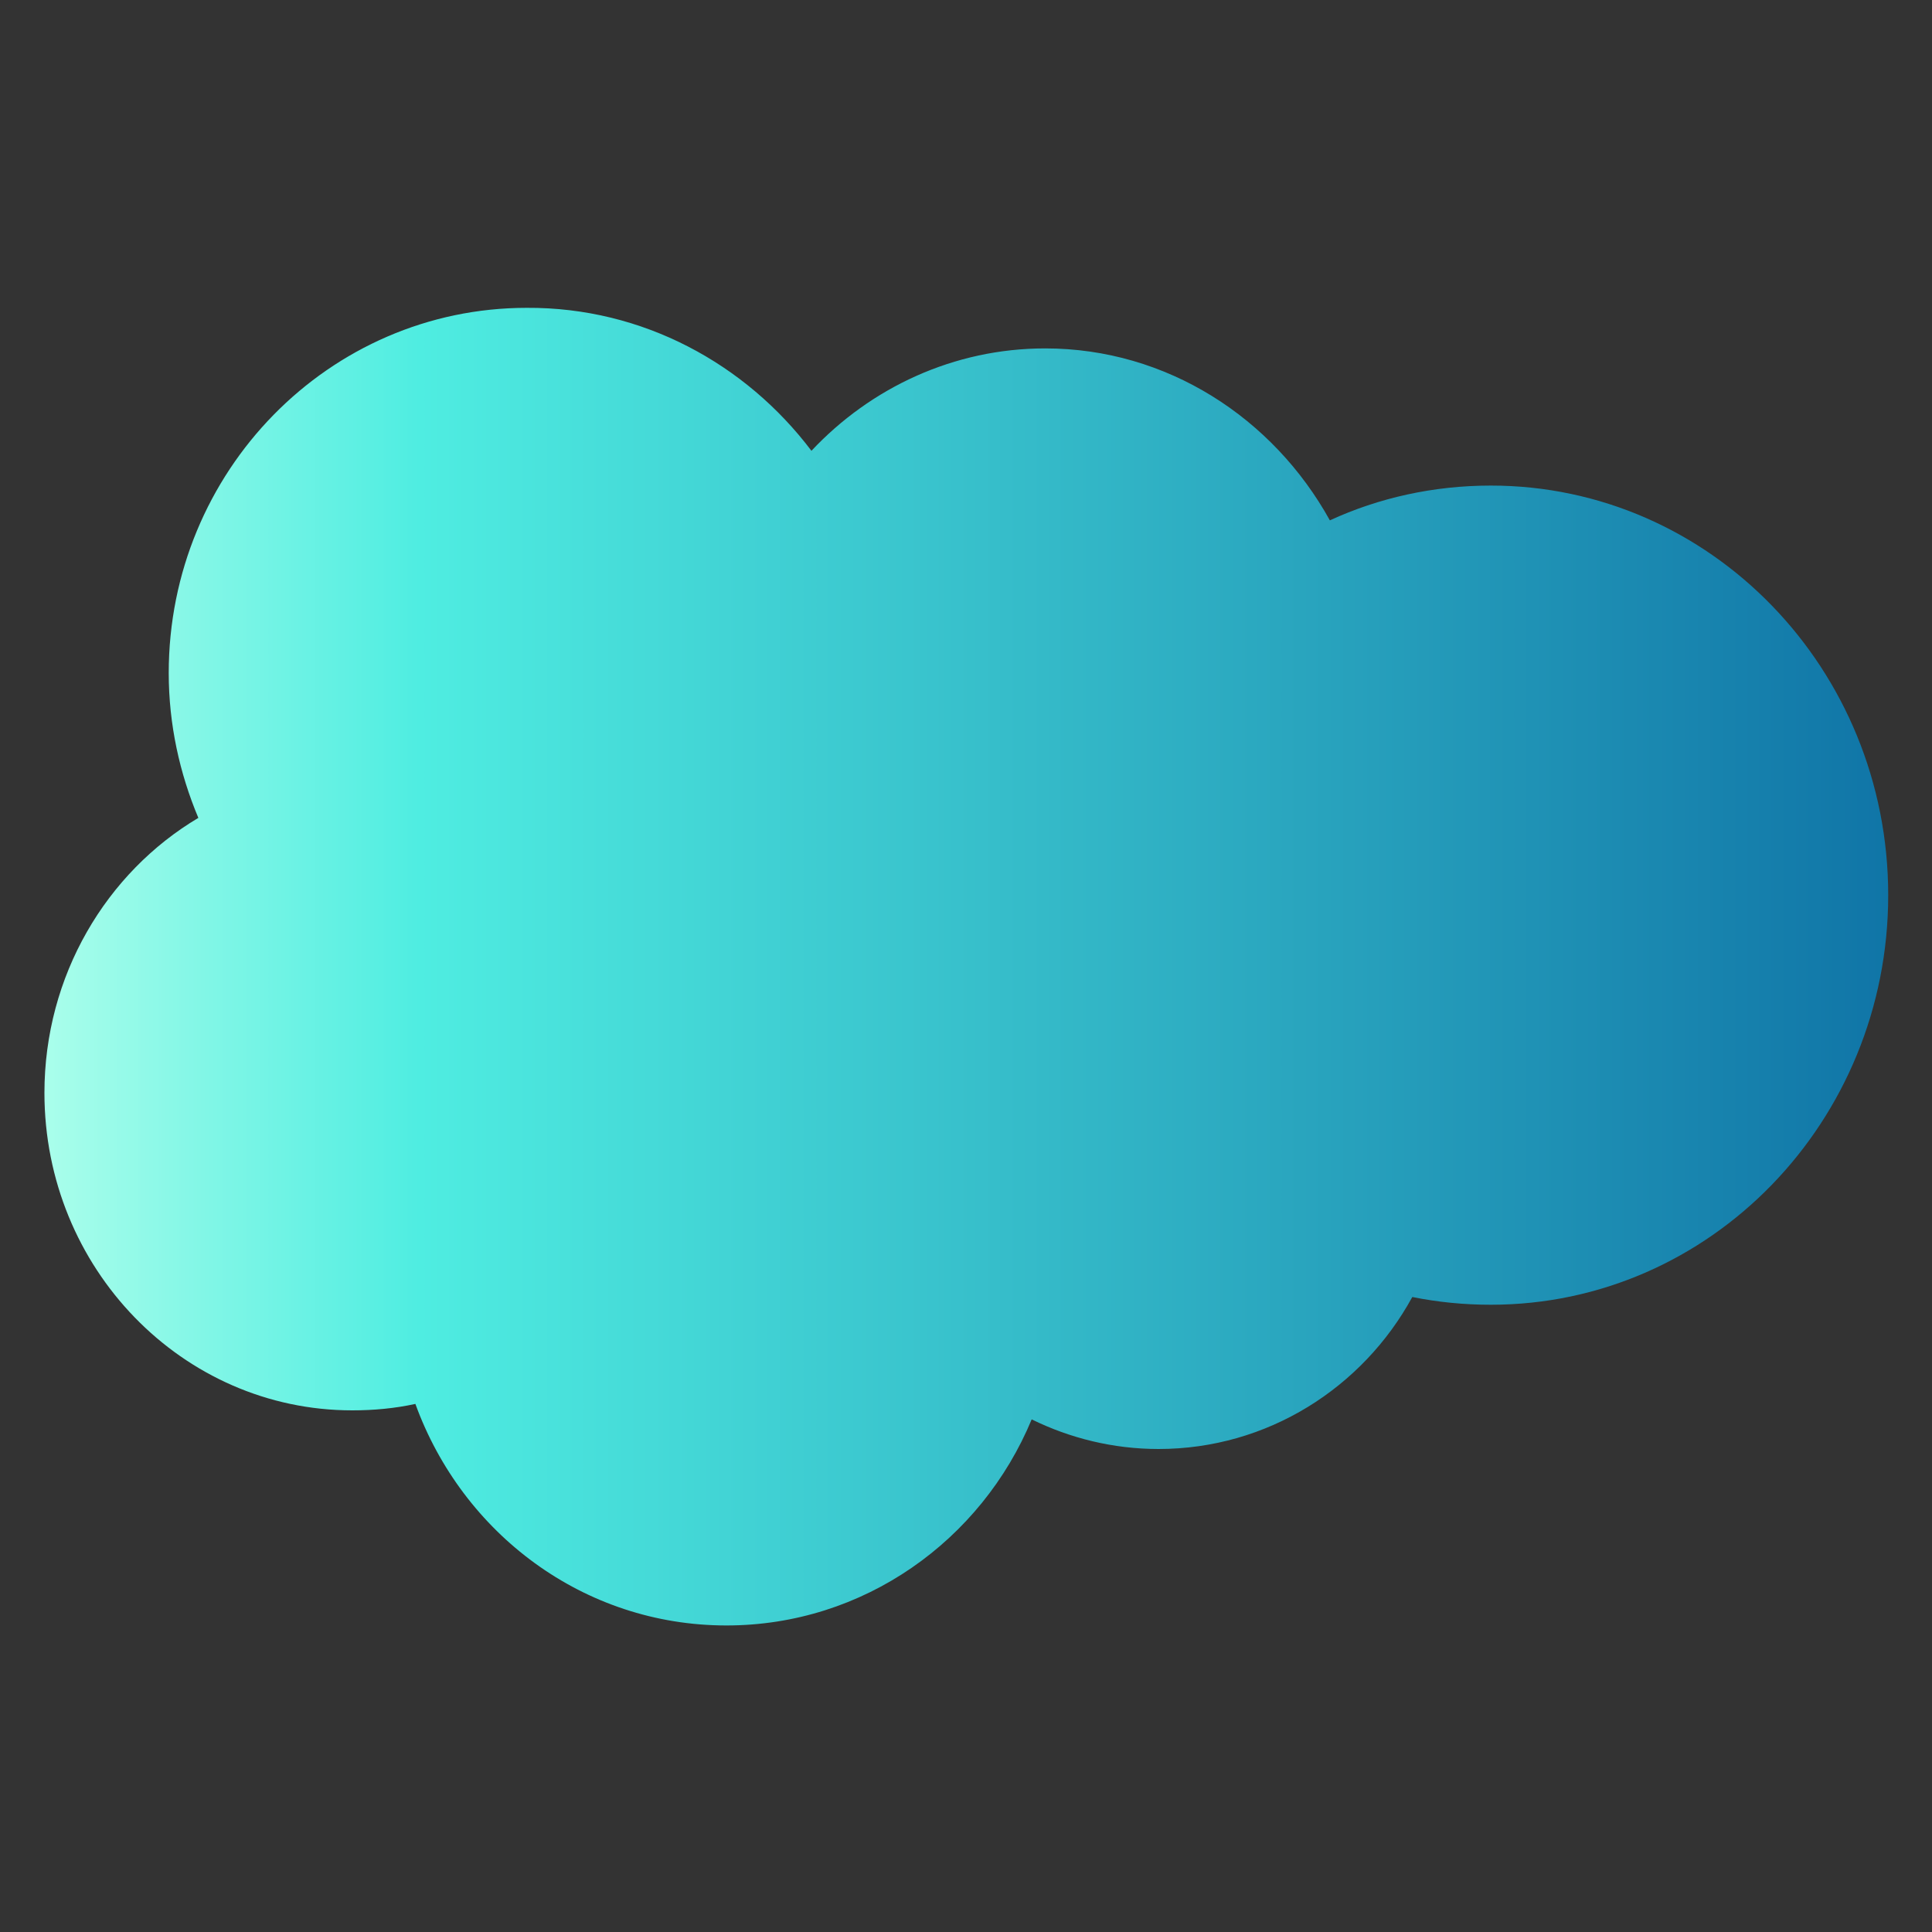
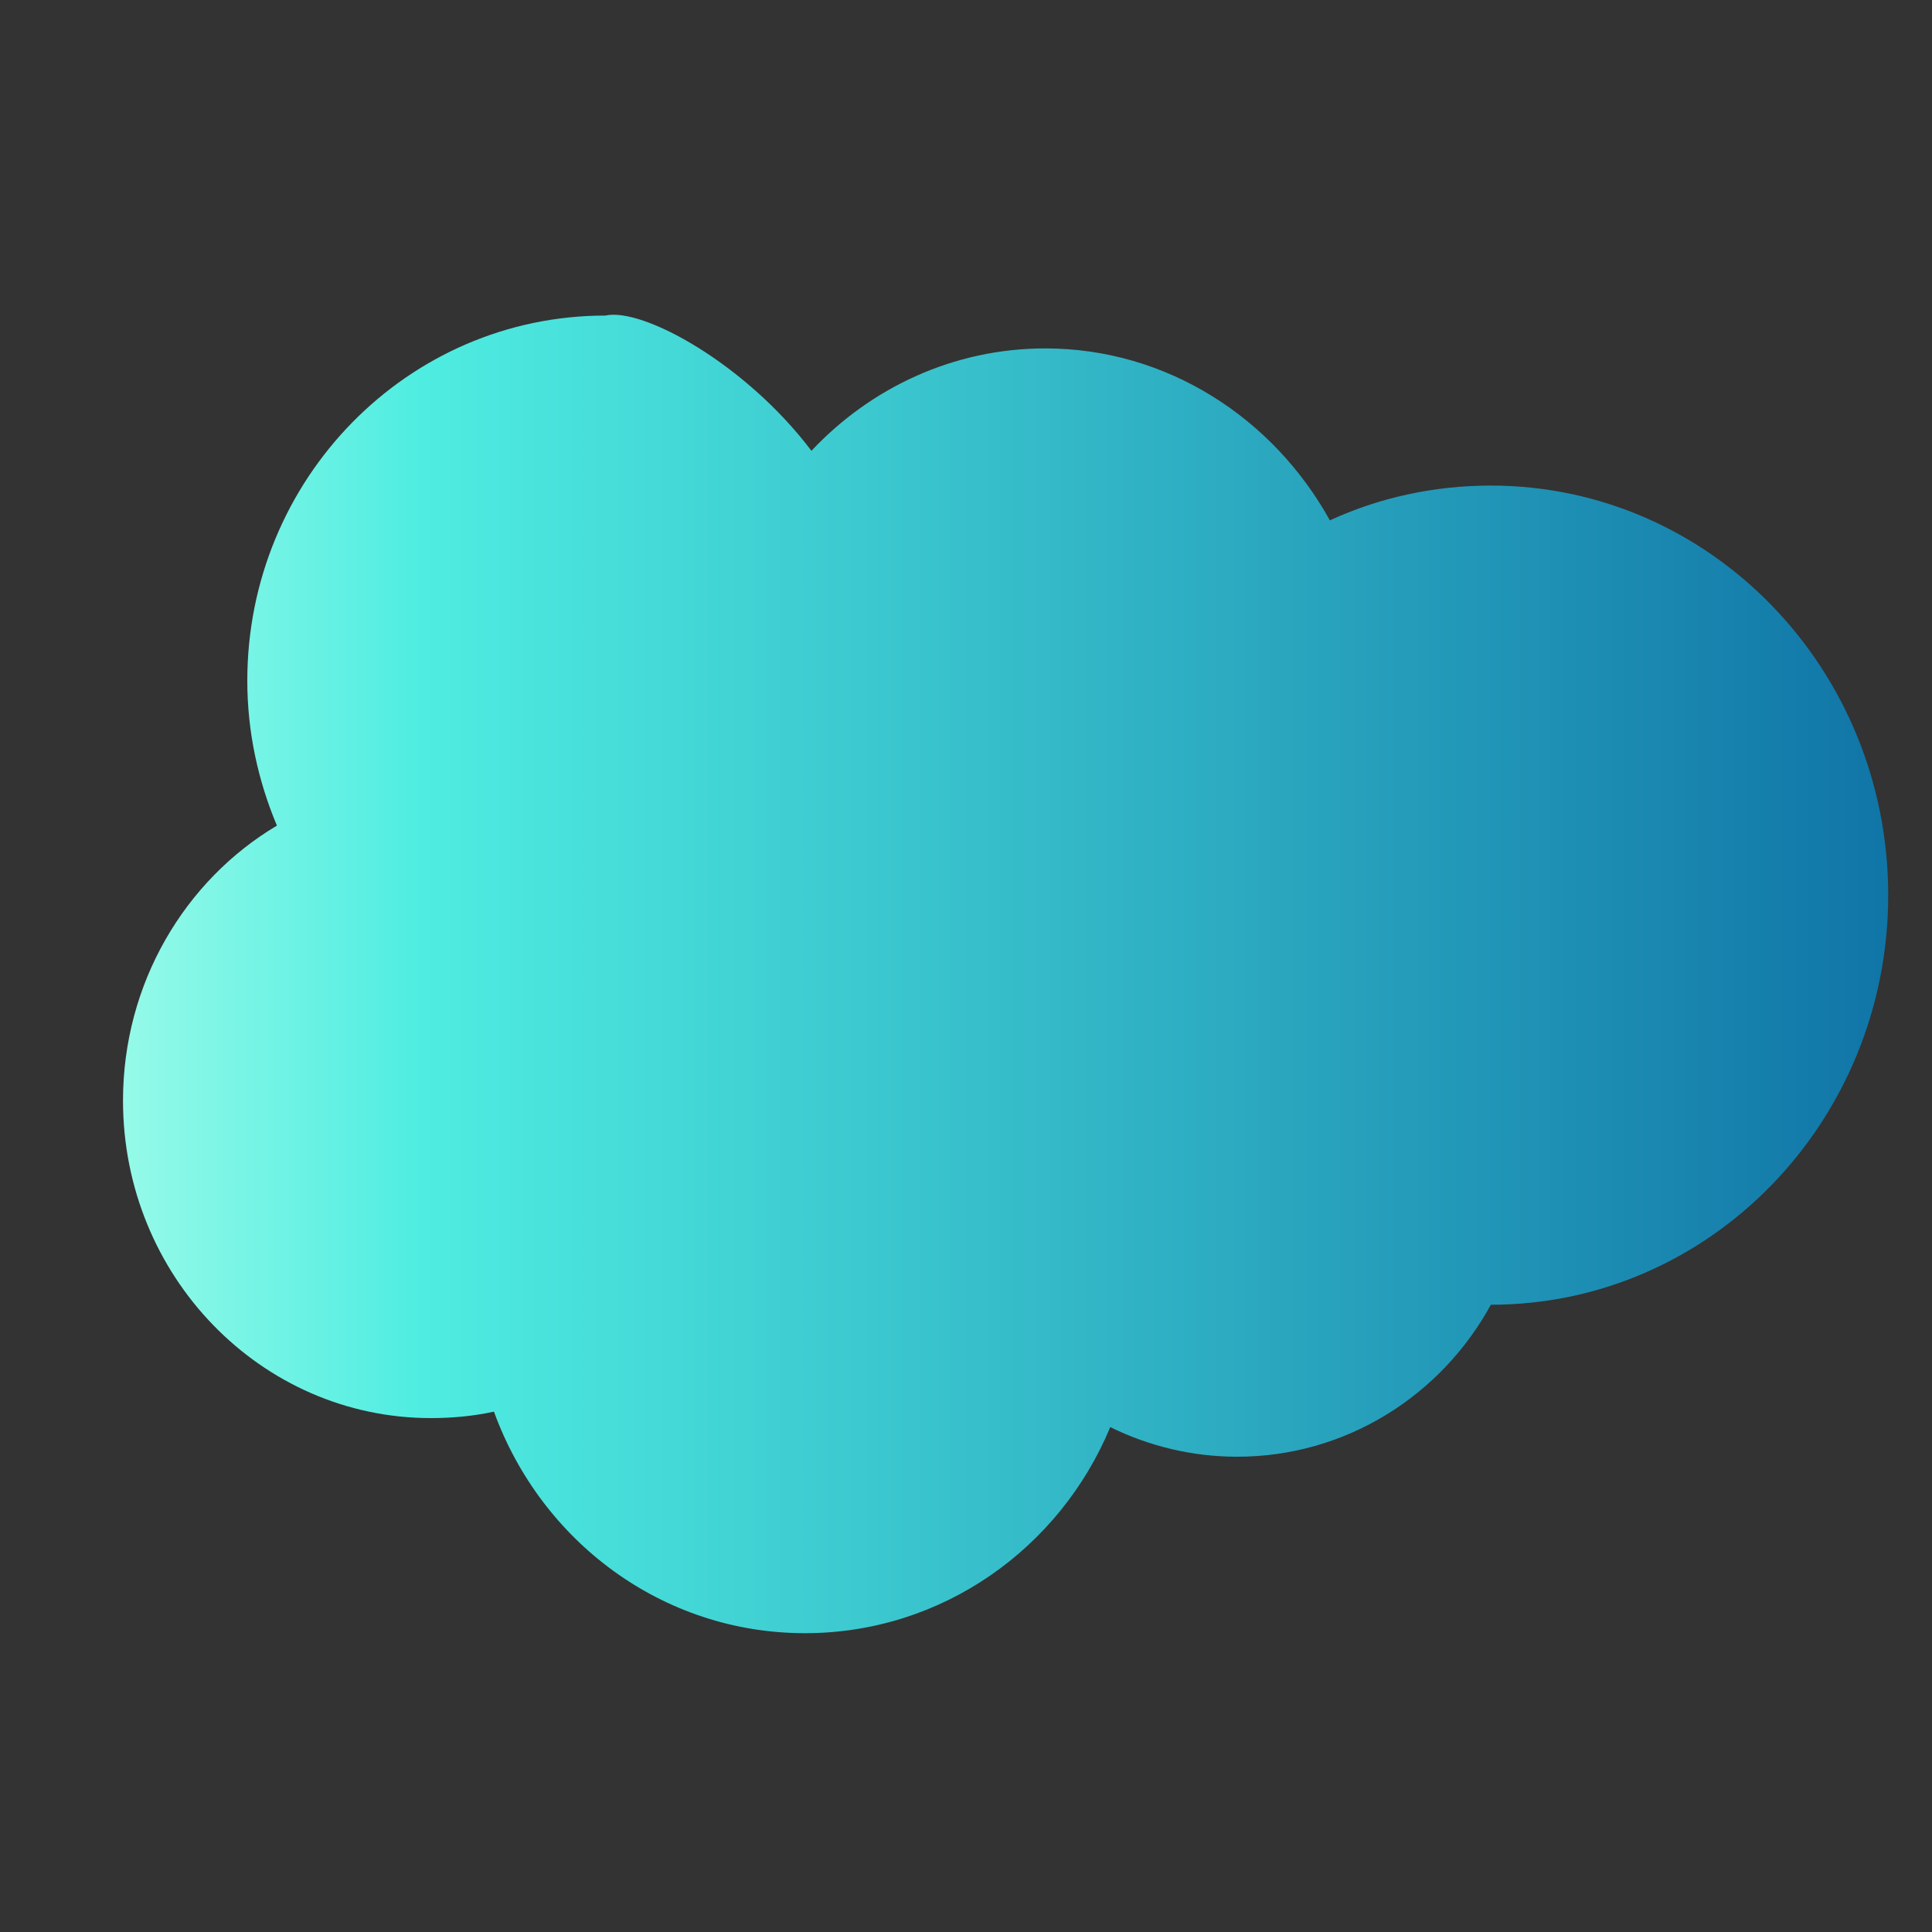
<svg xmlns="http://www.w3.org/2000/svg" version="1.1" id="Layer_1" x="0px" y="0px" viewBox="0 0 300 300" style="enable-background:new 0 0 300 300;" xml:space="preserve">
  <rect x="0" y="0" width="300" height="300" fill="#333333" stroke="none" />
  <style type="text/css">
	.st0{fill:url(#SVGID_1_);}
</style>
  <linearGradient id="SVGID_1_" gradientUnits="userSpaceOnUse" x1="6.885" y1="150" x2="293.115" y2="150">
    <stop offset="0" style="stop-color:#AAFEEB" />
    <stop offset="9.033533e-02" style="stop-color:#80F6E6" />
    <stop offset="0.203" style="stop-color:#4FEDE1" />
    <stop offset="1" style="stop-color:#1075A7" />
  </linearGradient>
-   <path class="st0" d="M126,70c9.2-9.8,22.1-15.9,36.3-15.9c18.9,0,35.4,10.8,44.2,26.7c7.6-3.5,16.1-5.4,25-5.4  c34.1,0,61.7,28.5,61.7,63.6c0,35.1-27.6,63.6-61.7,63.6c-4.2,0-8.2-0.4-12.2-1.2c-7.7,14.1-22.5,23.6-39.4,23.6  c-7.1,0-13.8-1.7-19.7-4.6c-7.8,18.8-26.1,32-47.4,32c-22.2,0-41-14.3-48.3-34.4c-3.2,0.7-6.5,1-9.8,1c-26.4,0-47.8-22.1-47.8-49.3  c0-18.2,9.6-34.2,23.9-42.7c-2.9-6.9-4.6-14.5-4.6-22.5c0-31.3,24.9-56.7,55.6-56.7C99.8,47.7,115.8,56.5,126,70" />
+   <path class="st0" d="M126,70c9.2-9.8,22.1-15.9,36.3-15.9c18.9,0,35.4,10.8,44.2,26.7c7.6-3.5,16.1-5.4,25-5.4  c34.1,0,61.7,28.5,61.7,63.6c0,35.1-27.6,63.6-61.7,63.6c-7.7,14.1-22.5,23.6-39.4,23.6  c-7.1,0-13.8-1.7-19.7-4.6c-7.8,18.8-26.1,32-47.4,32c-22.2,0-41-14.3-48.3-34.4c-3.2,0.7-6.5,1-9.8,1c-26.4,0-47.8-22.1-47.8-49.3  c0-18.2,9.6-34.2,23.9-42.7c-2.9-6.9-4.6-14.5-4.6-22.5c0-31.3,24.9-56.7,55.6-56.7C99.8,47.7,115.8,56.5,126,70" />
</svg>